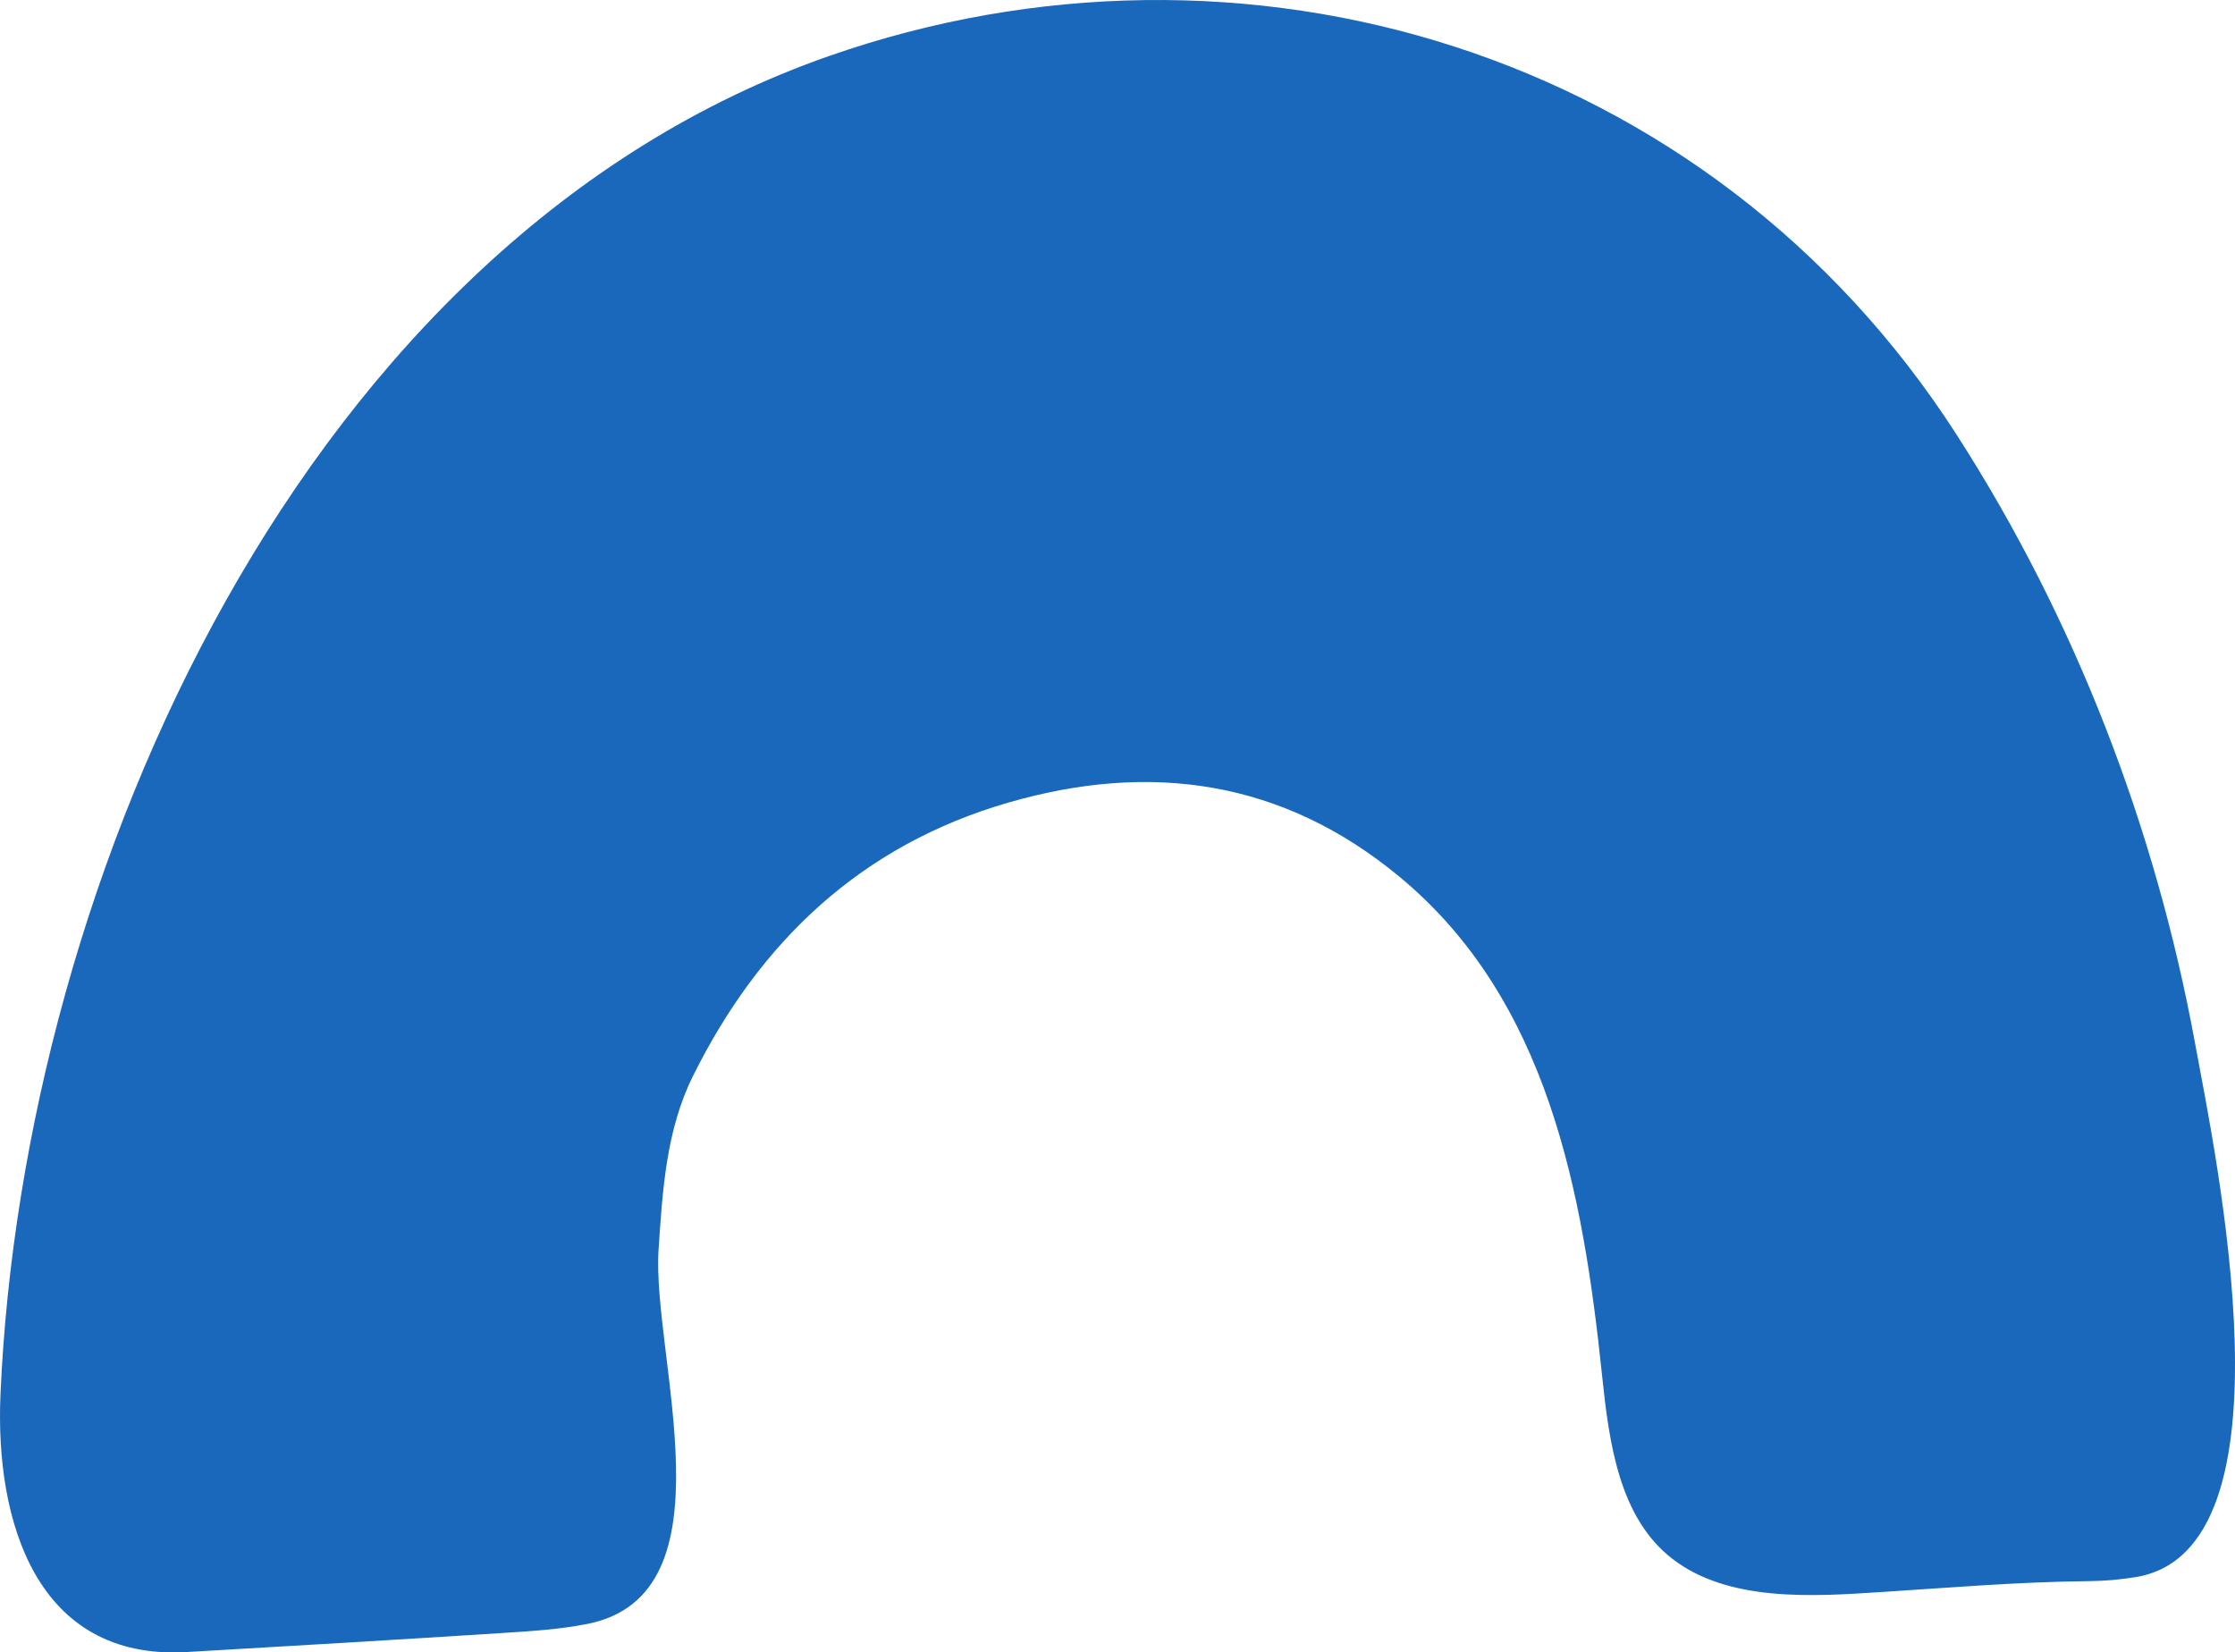
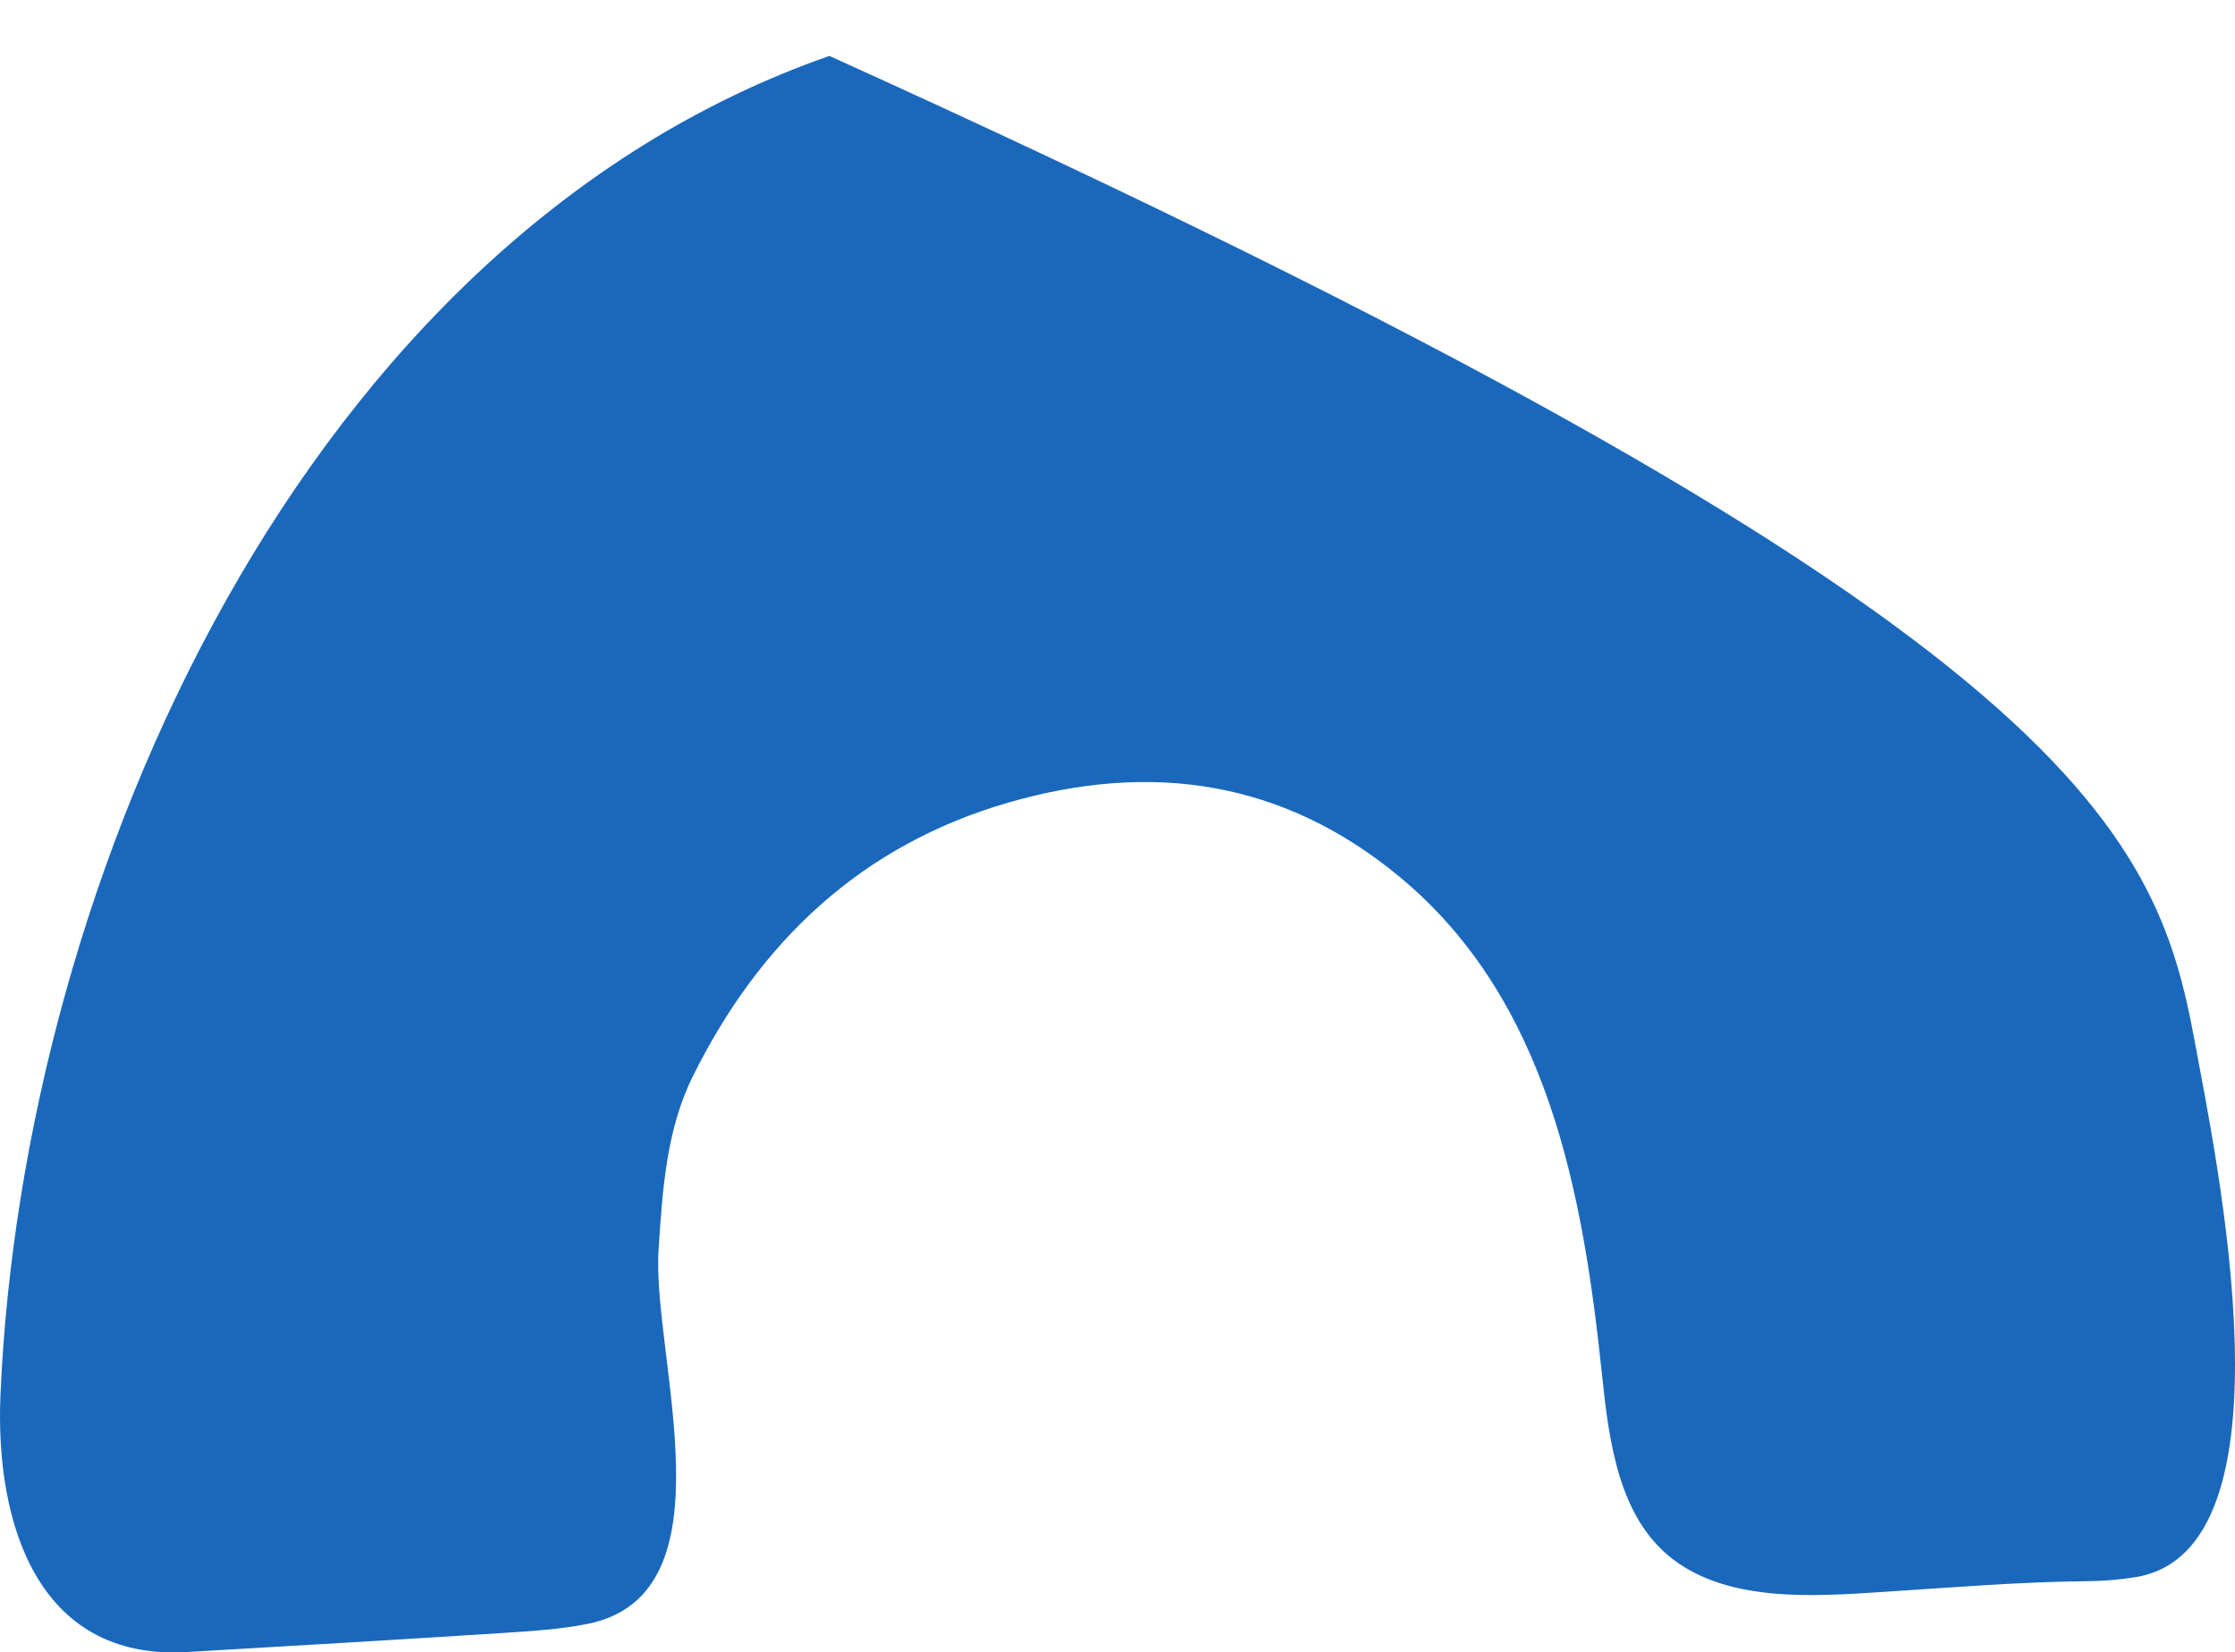
<svg xmlns="http://www.w3.org/2000/svg" width="165" height="122" viewBox="0 0 165 122" fill="none">
-   <path d="M164.978 99.12C165.206 107.684 163.728 115.446 157.675 116.438C156.526 116.627 155.352 116.727 154.19 116.737C149.063 116.787 143.961 117.215 138.85 117.544C133.892 117.863 127.61 118.305 123.454 115.081C119.511 112.024 118.79 106.483 118.272 101.534C116.869 88.095 114.312 73.835 103.32 64.733C94.715 57.606 84.967 56.208 74.439 59.256C63.584 62.399 56.092 69.514 51.164 79.434C49.174 83.438 48.913 87.876 48.62 92.249C48.096 100.089 54.333 117.747 43.343 119.899C41.325 120.295 39.245 120.427 37.186 120.559C29.39 121.059 21.59 121.519 13.786 121.971C2.651 122.616 -0.362 112.243 0.034 102.998C1.672 64.748 22.452 17.668 61.227 4.128C91.718 -6.519 126.165 3.648 144.463 32.115C153.215 45.733 159.128 61.118 162.048 77.007C162.821 81.217 164.75 90.569 164.978 99.12Z" fill="#1A68BC" />
+   <path d="M164.978 99.12C165.206 107.684 163.728 115.446 157.675 116.438C156.526 116.627 155.352 116.727 154.19 116.737C149.063 116.787 143.961 117.215 138.85 117.544C133.892 117.863 127.61 118.305 123.454 115.081C119.511 112.024 118.79 106.483 118.272 101.534C116.869 88.095 114.312 73.835 103.32 64.733C94.715 57.606 84.967 56.208 74.439 59.256C63.584 62.399 56.092 69.514 51.164 79.434C49.174 83.438 48.913 87.876 48.62 92.249C48.096 100.089 54.333 117.747 43.343 119.899C41.325 120.295 39.245 120.427 37.186 120.559C29.39 121.059 21.59 121.519 13.786 121.971C2.651 122.616 -0.362 112.243 0.034 102.998C1.672 64.748 22.452 17.668 61.227 4.128C153.215 45.733 159.128 61.118 162.048 77.007C162.821 81.217 164.75 90.569 164.978 99.12Z" fill="#1A68BC" />
</svg>